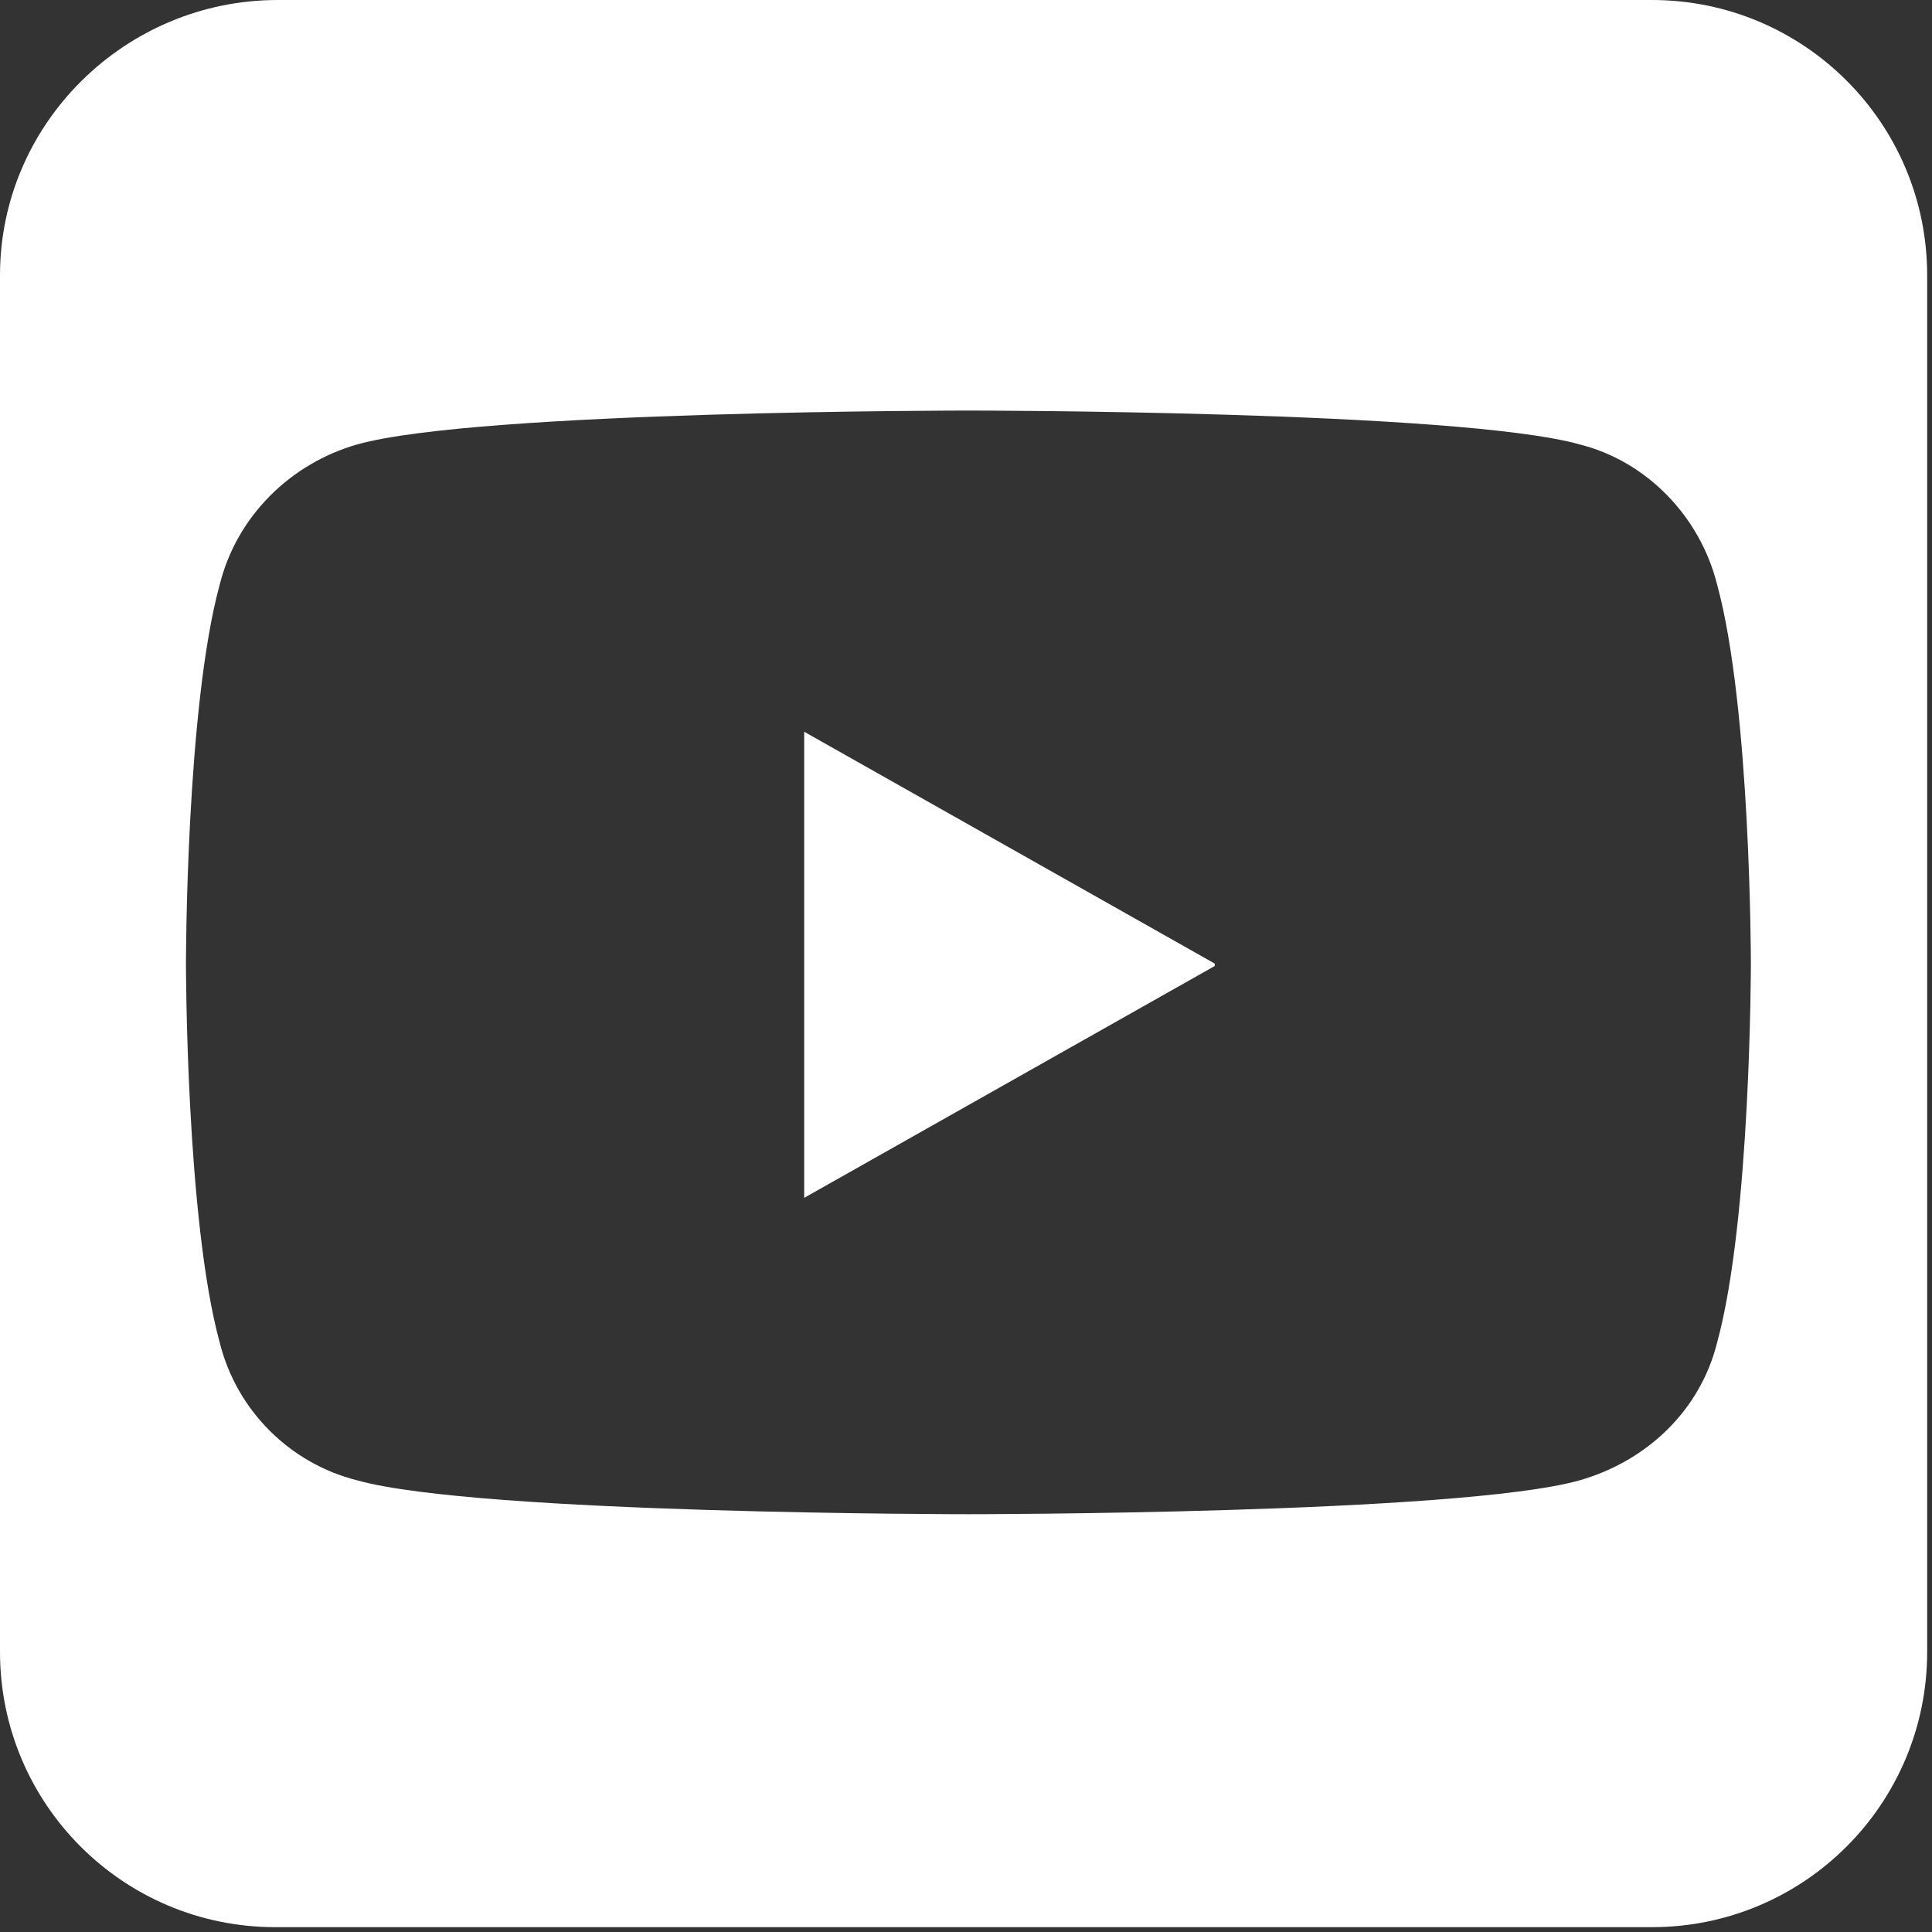
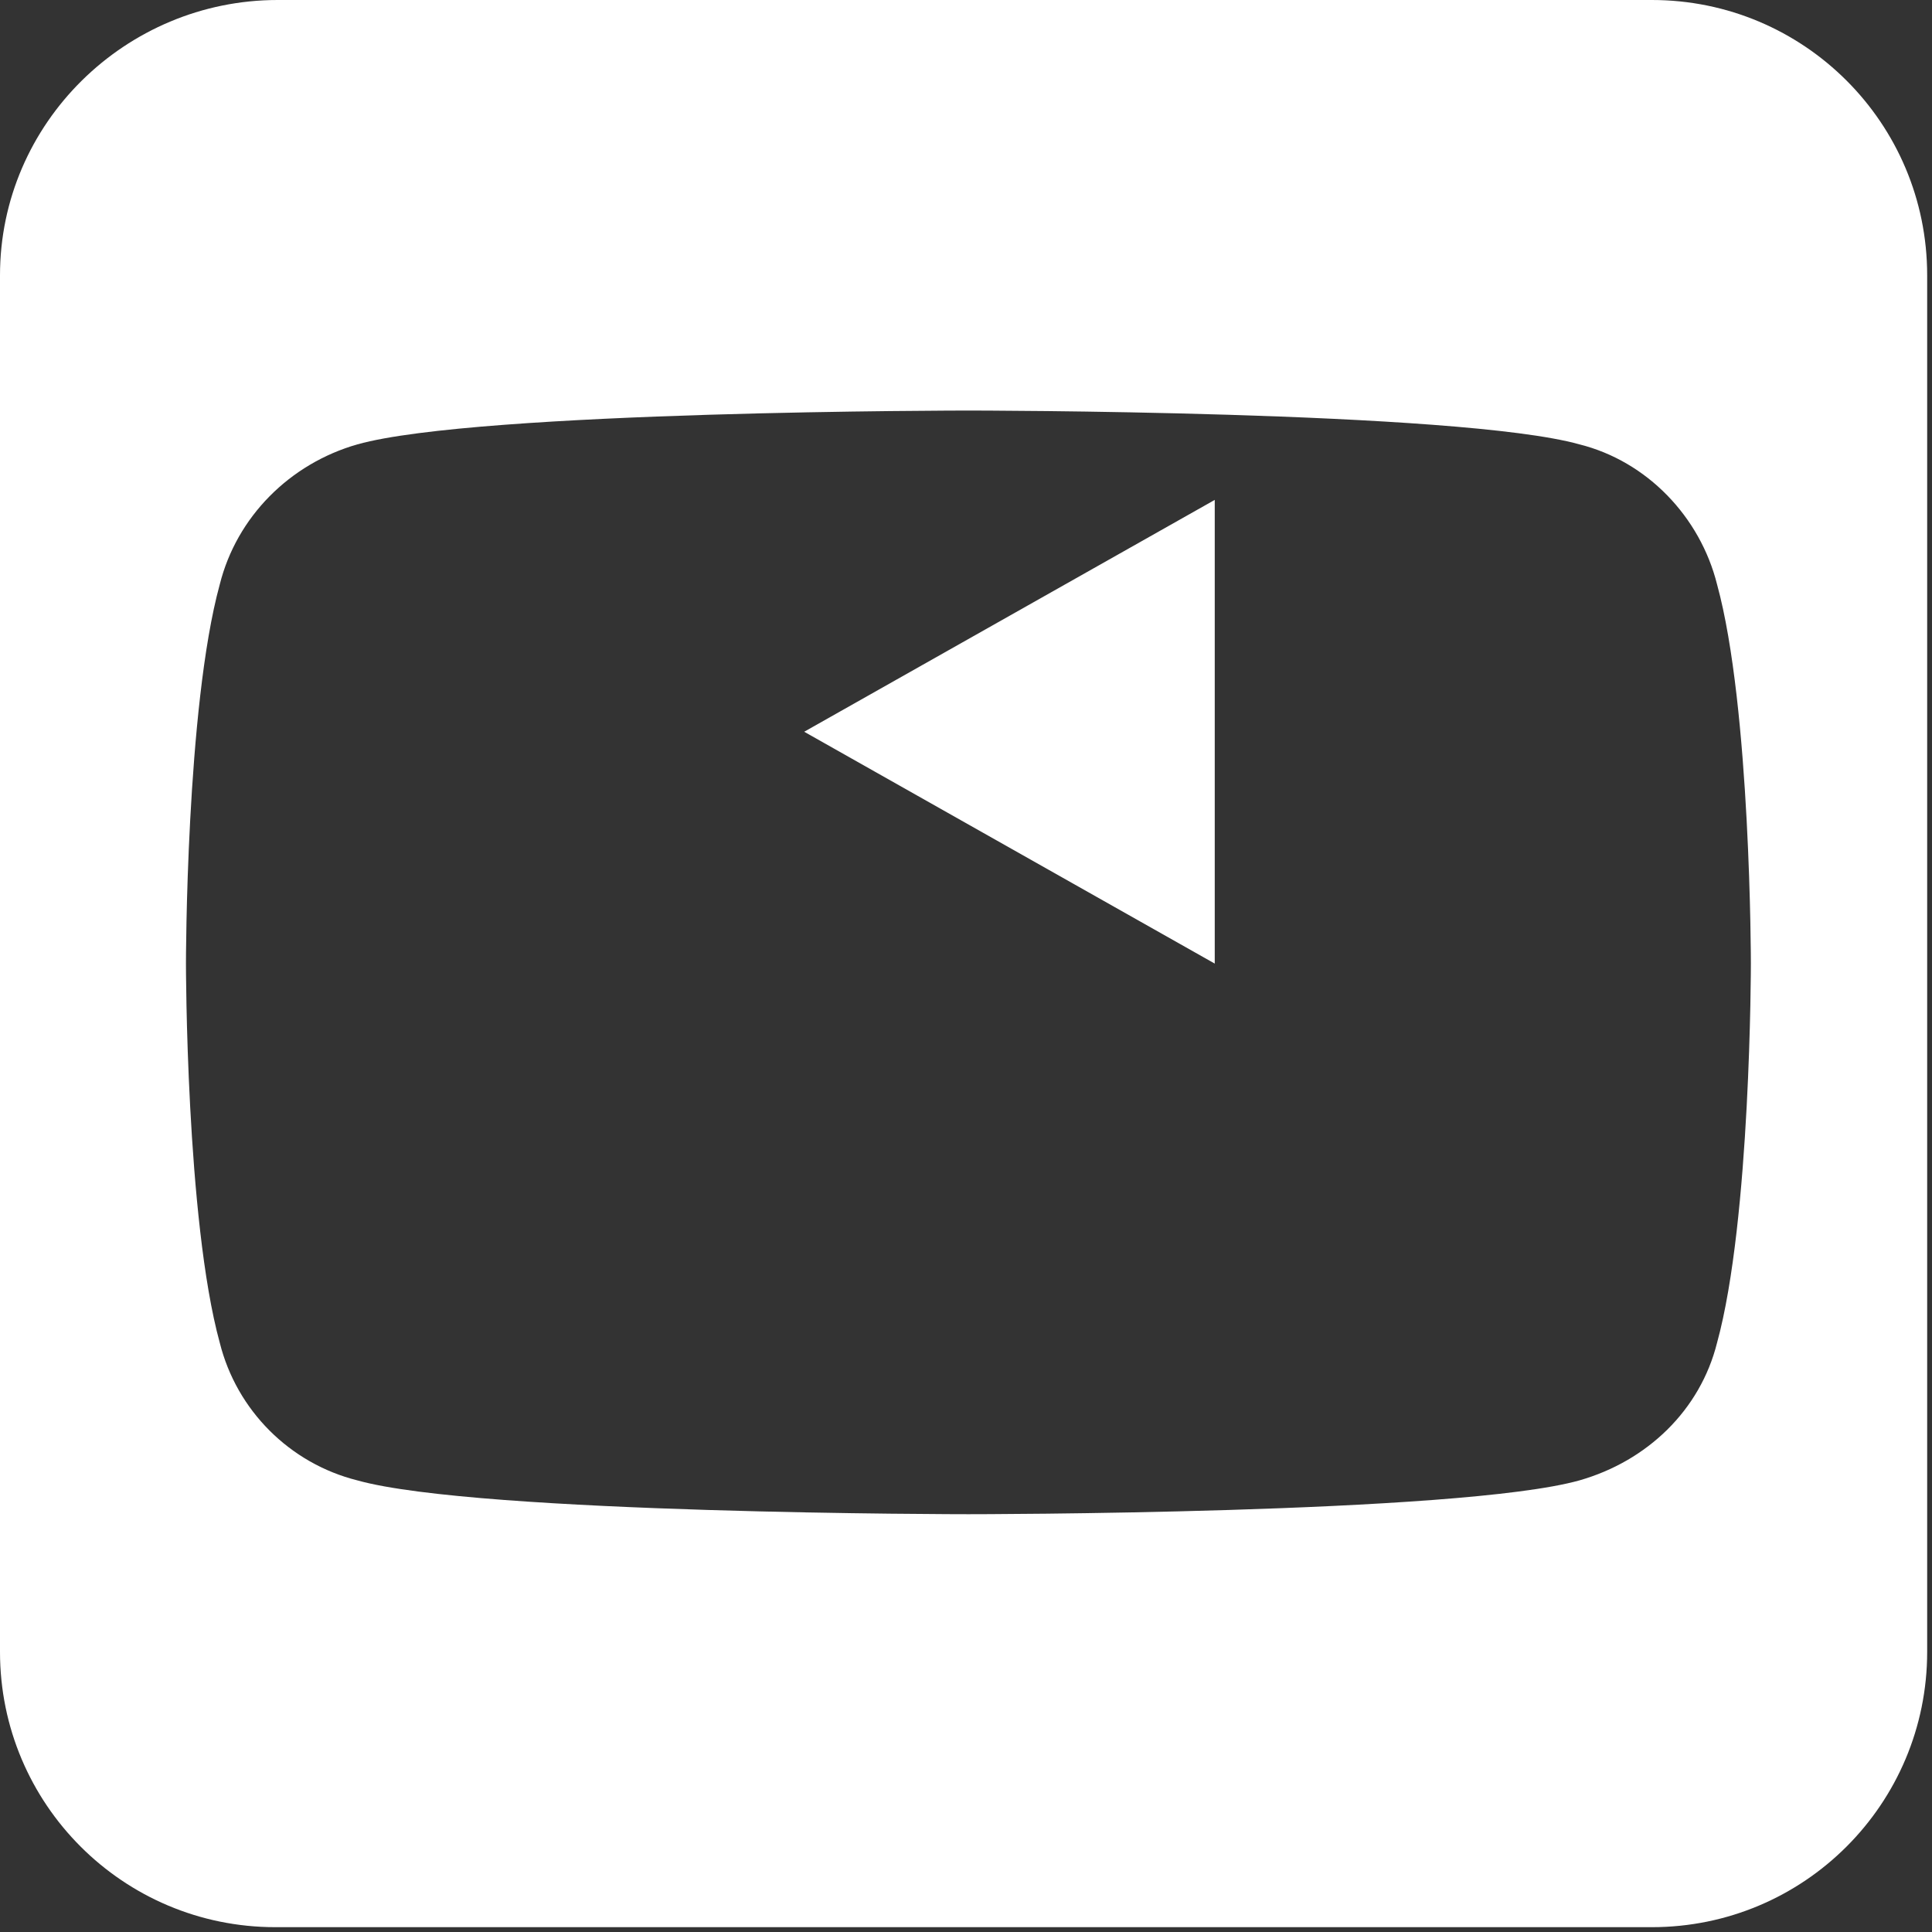
<svg xmlns="http://www.w3.org/2000/svg" id="Layer_1" version="1.1" viewBox="0 0 80 80">
  <rect x="0" y="0" width="80" height="80" fill="#333333" stroke="none" />
  <defs>
    <style>
      .st0 {
        fill: #fff;
      }
    </style>
  </defs>
-   <path class="st0" d="M50.3,39.9l-17-9.6v19.3l17-9.6ZM68.5,0H11.5C5.2,0,0,5.1,0,11.4v57c0,6.3,5.1,11.4,11.4,11.4h57c6.3,0,11.4-5.1,11.4-11.4V11.4c0-6.3-5.1-11.4-11.4-11.4ZM71.1,24.2c1.4,5.1,1.4,15.7,1.4,15.7,0,0,0,10.6-1.4,15.7-.7,2.8-2.9,4.9-5.7,5.7-5,1.4-25.3,1.4-25.3,1.4,0,0-20.3,0-25.3-1.4-2.8-.7-5-2.9-5.7-5.7-1.4-5.1-1.4-15.7-1.4-15.7,0,0,0-10.6,1.4-15.7.7-2.8,2.9-5,5.7-5.8,5-1.4,25.3-1.4,25.3-1.4,0,0,20.3,0,25.3,1.4,2.8.7,5,3,5.7,5.8h0Z" />
+   <path class="st0" d="M50.3,39.9l-17-9.6l17-9.6ZM68.5,0H11.5C5.2,0,0,5.1,0,11.4v57c0,6.3,5.1,11.4,11.4,11.4h57c6.3,0,11.4-5.1,11.4-11.4V11.4c0-6.3-5.1-11.4-11.4-11.4ZM71.1,24.2c1.4,5.1,1.4,15.7,1.4,15.7,0,0,0,10.6-1.4,15.7-.7,2.8-2.9,4.9-5.7,5.7-5,1.4-25.3,1.4-25.3,1.4,0,0-20.3,0-25.3-1.4-2.8-.7-5-2.9-5.7-5.7-1.4-5.1-1.4-15.7-1.4-15.7,0,0,0-10.6,1.4-15.7.7-2.8,2.9-5,5.7-5.8,5-1.4,25.3-1.4,25.3-1.4,0,0,20.3,0,25.3,1.4,2.8.7,5,3,5.7,5.8h0Z" />
</svg>